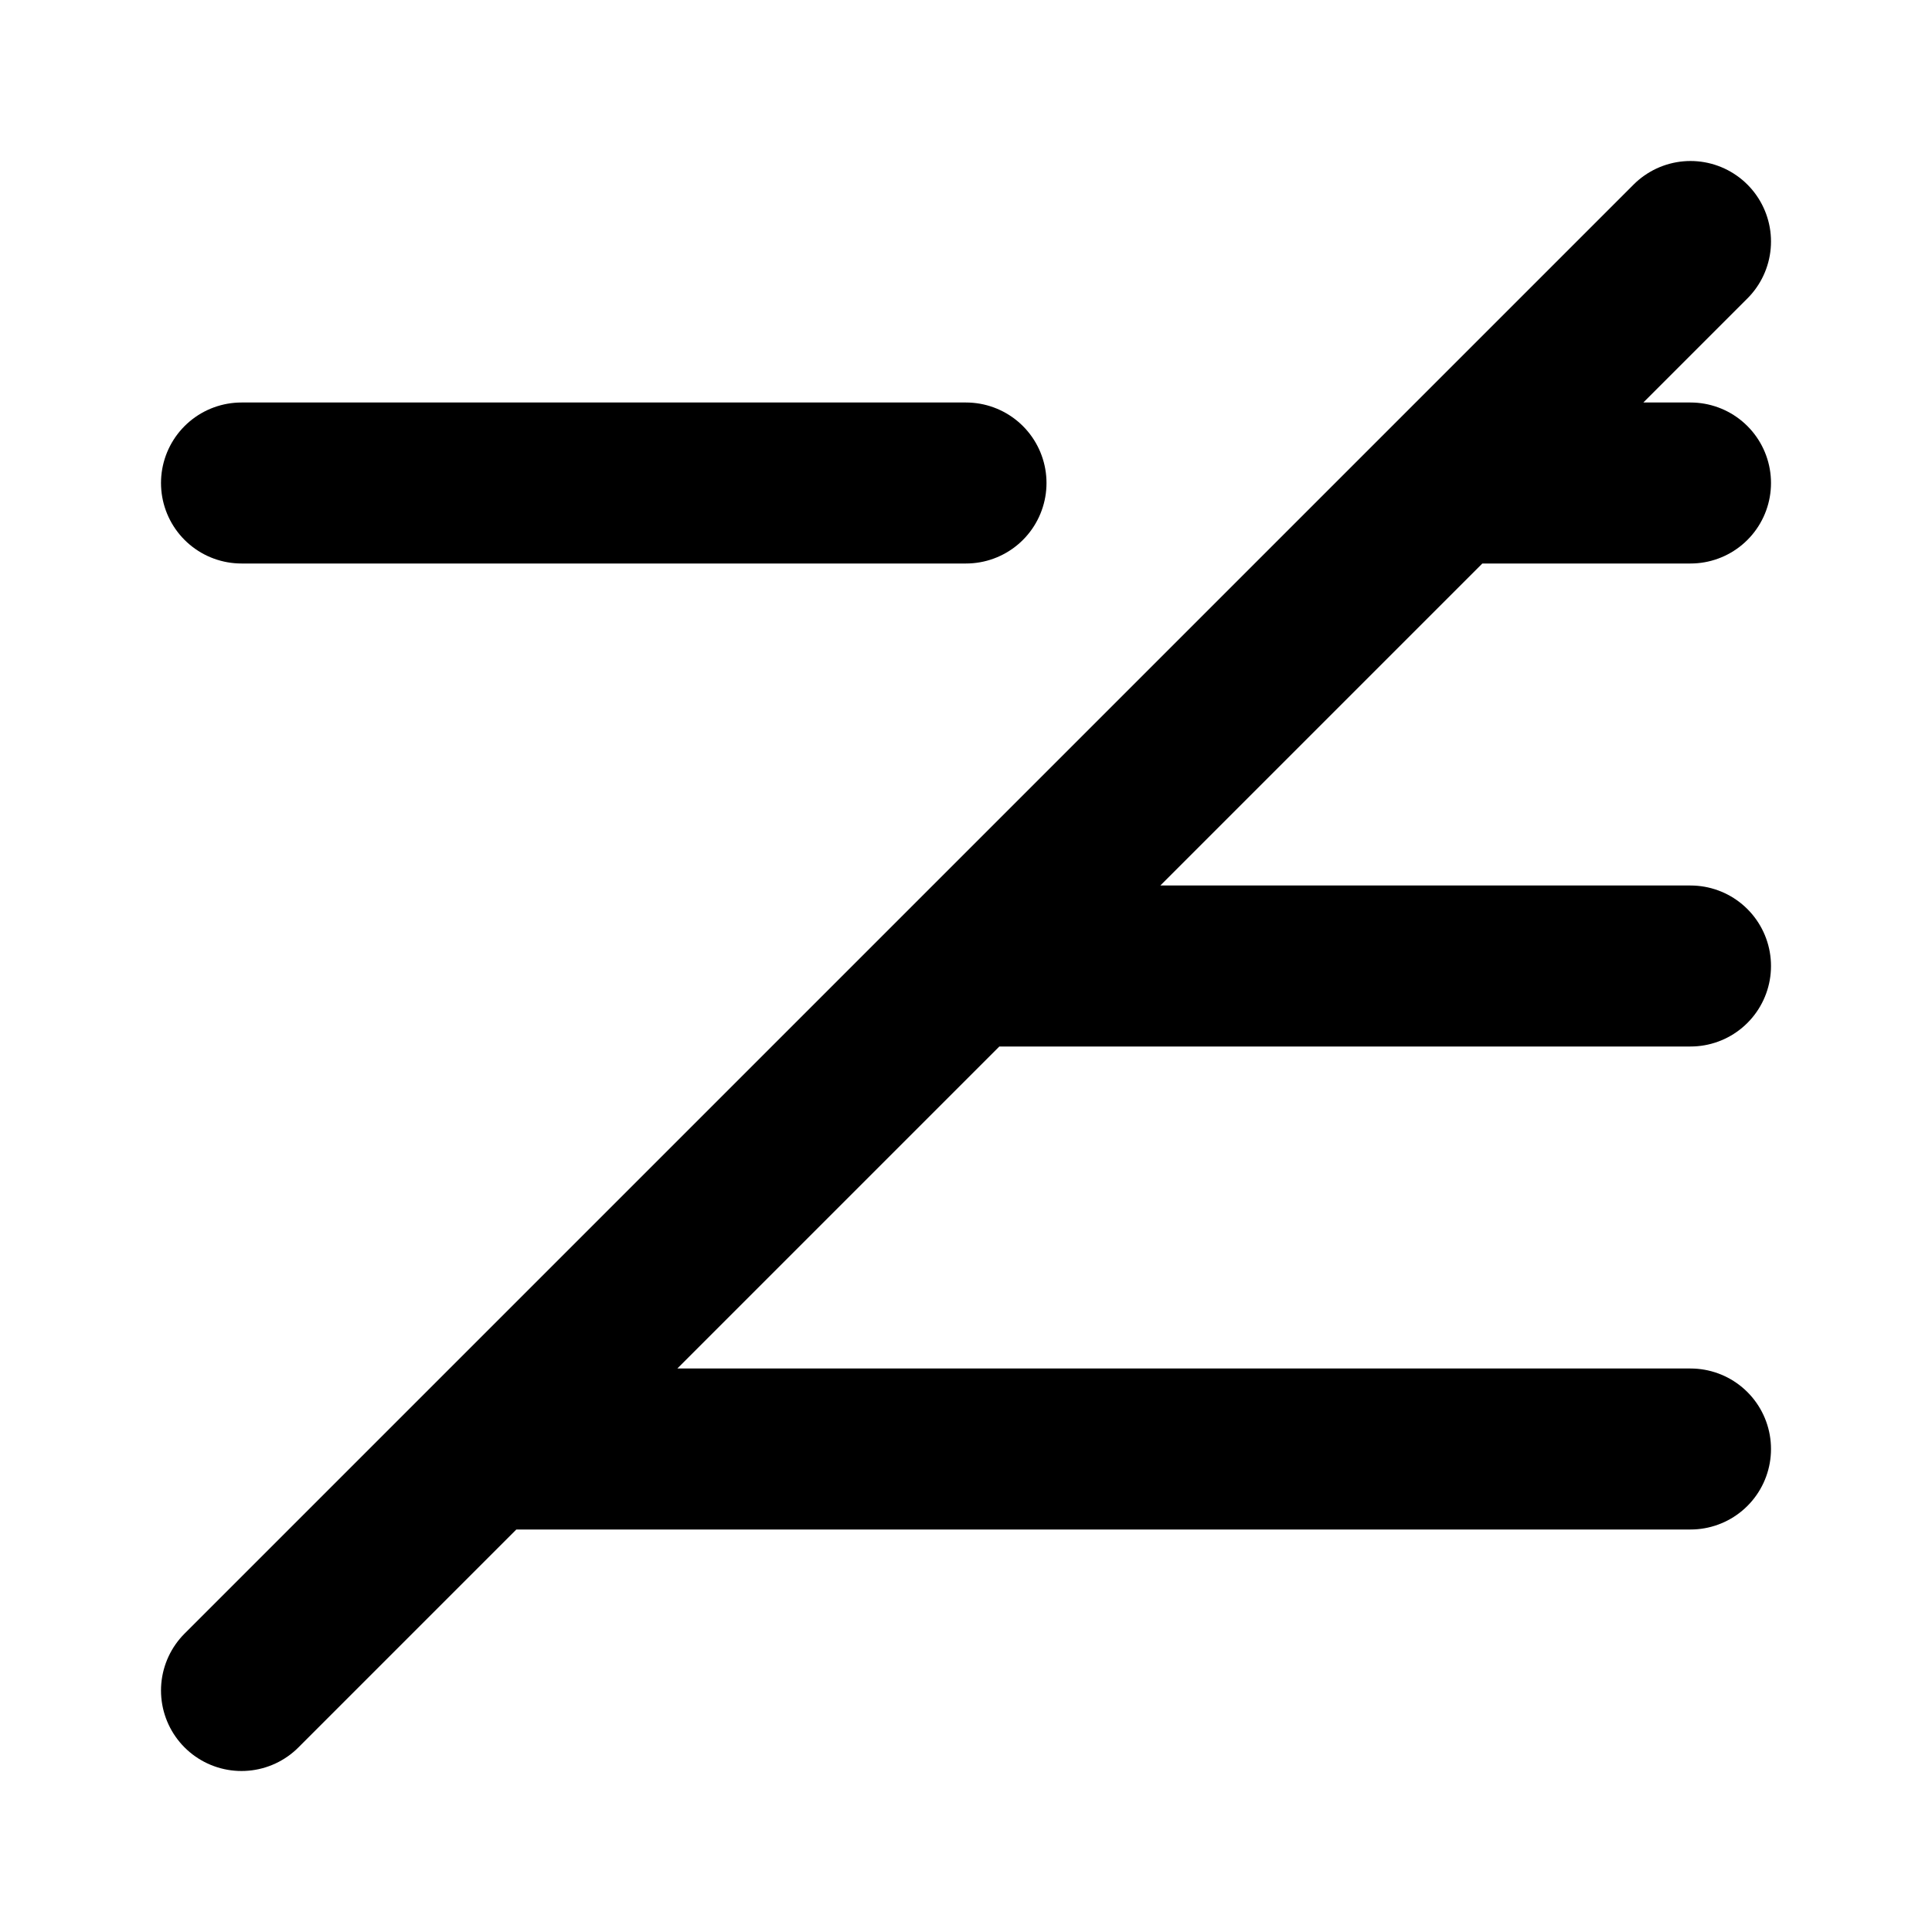
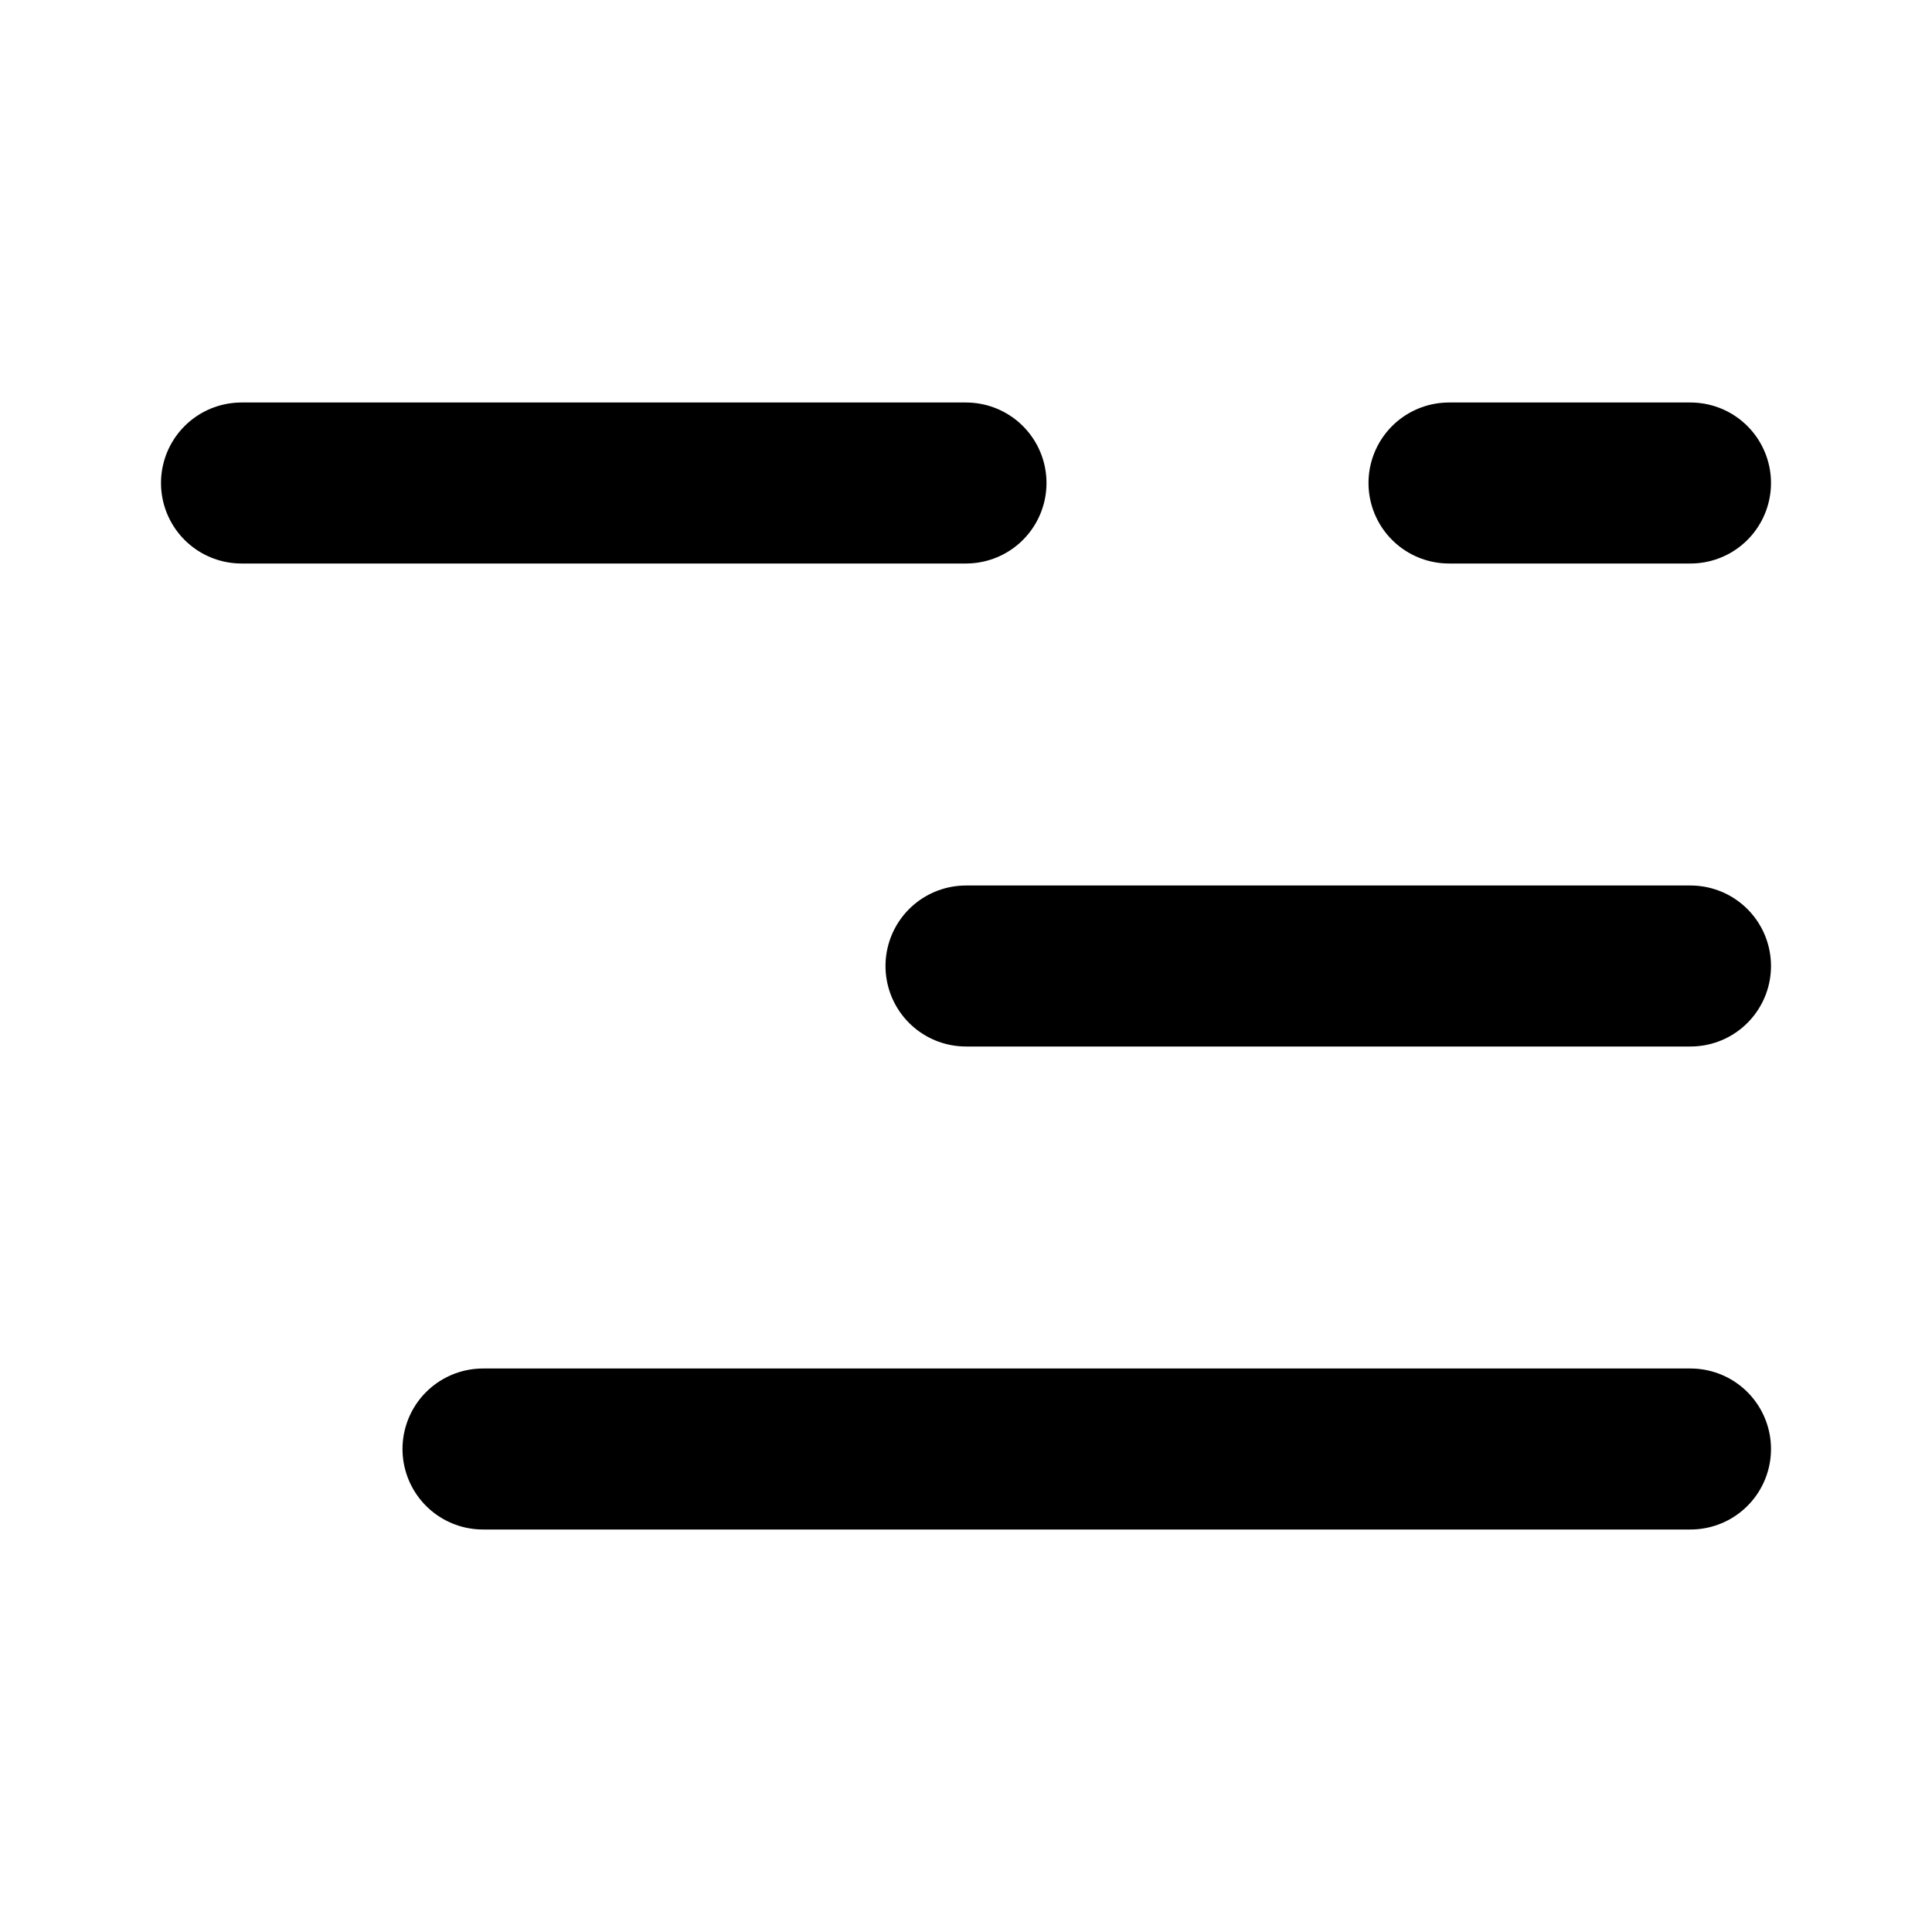
<svg xmlns="http://www.w3.org/2000/svg" fill="#000000" width="800px" height="800px" viewBox="0 0 24 24" id="align-right-disable" data-name="Flat Line" class="icon flat-line">
-   <path id="primary" d="M12,6H3M21,6H18m-6,6h9M6,18H21M21,3,3,21" style="fill: none; stroke: rgb(0, 0, 0); stroke-linecap: round; stroke-linejoin: round; stroke-width: 2;" />
+   <path id="primary" d="M12,6H3M21,6H18m-6,6h9M6,18H21" style="fill: none; stroke: rgb(0, 0, 0); stroke-linecap: round; stroke-linejoin: round; stroke-width: 2;" />
</svg>